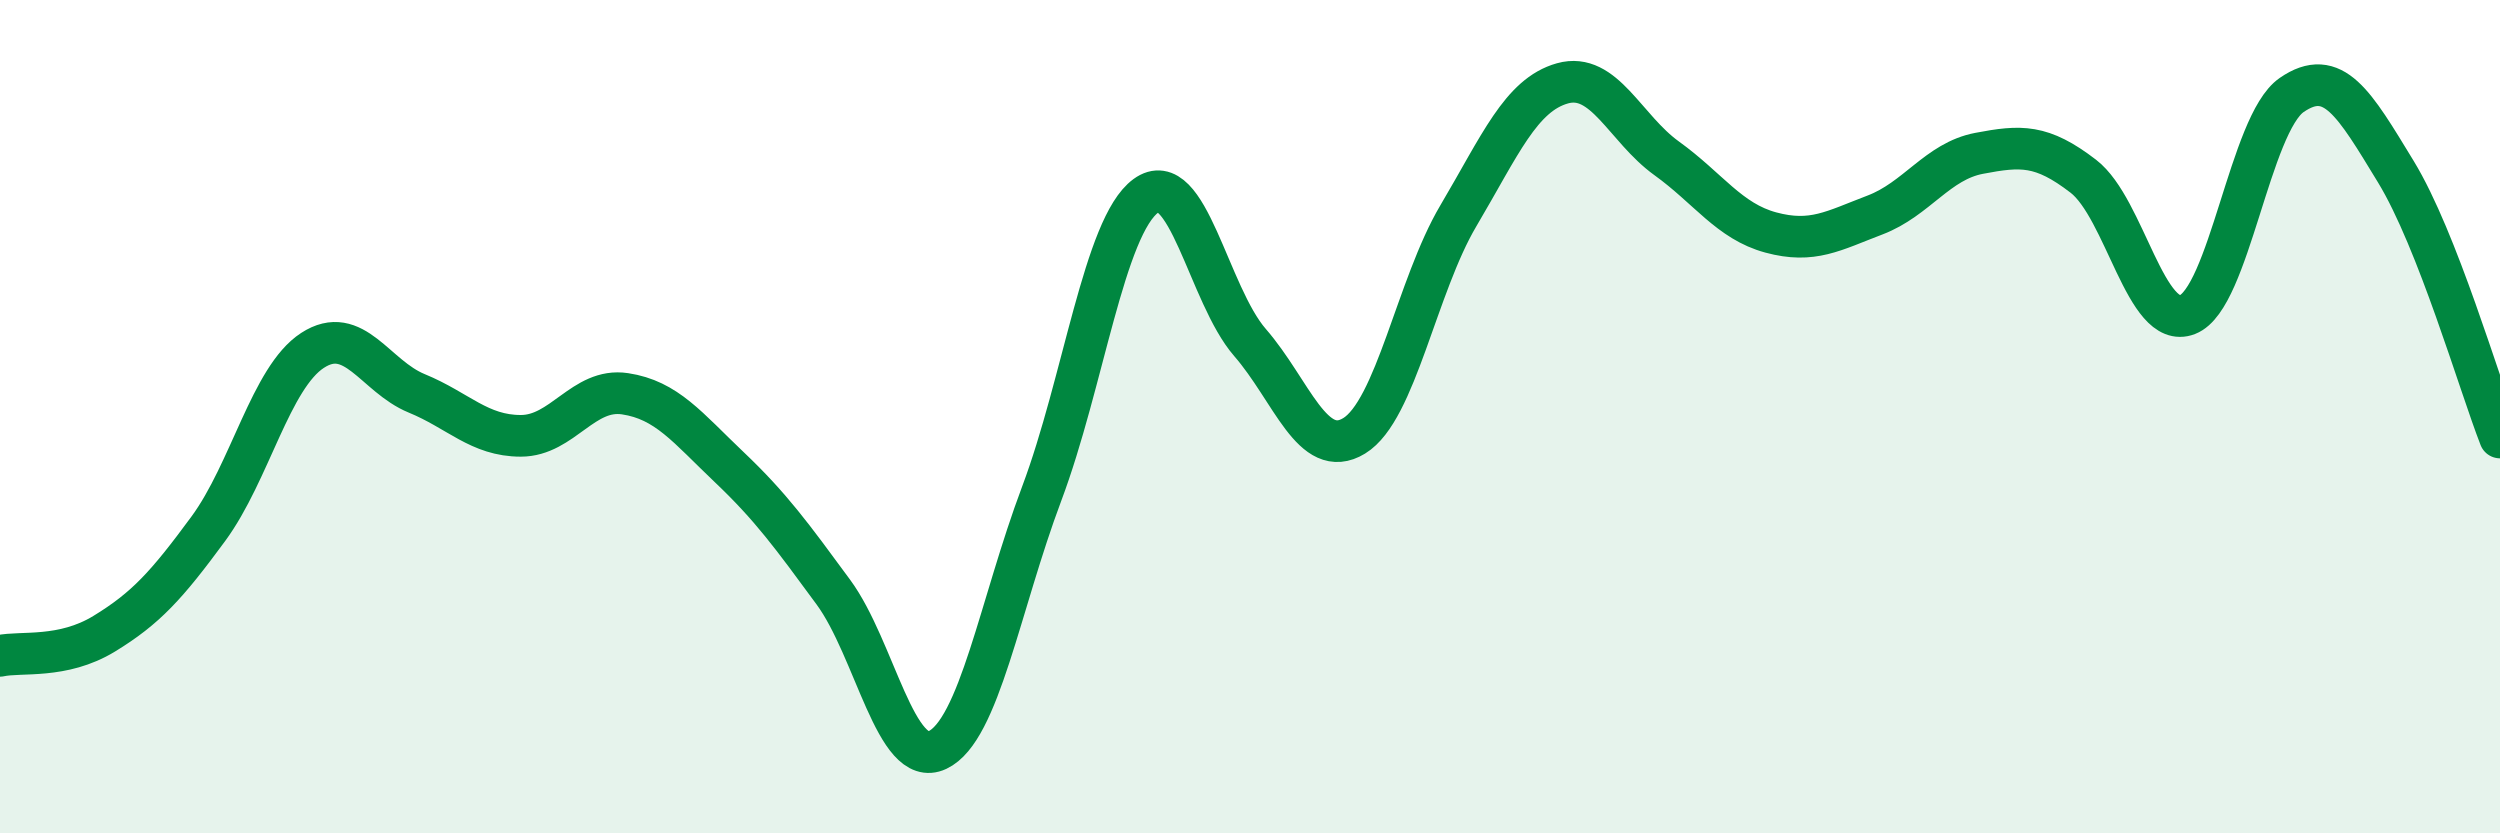
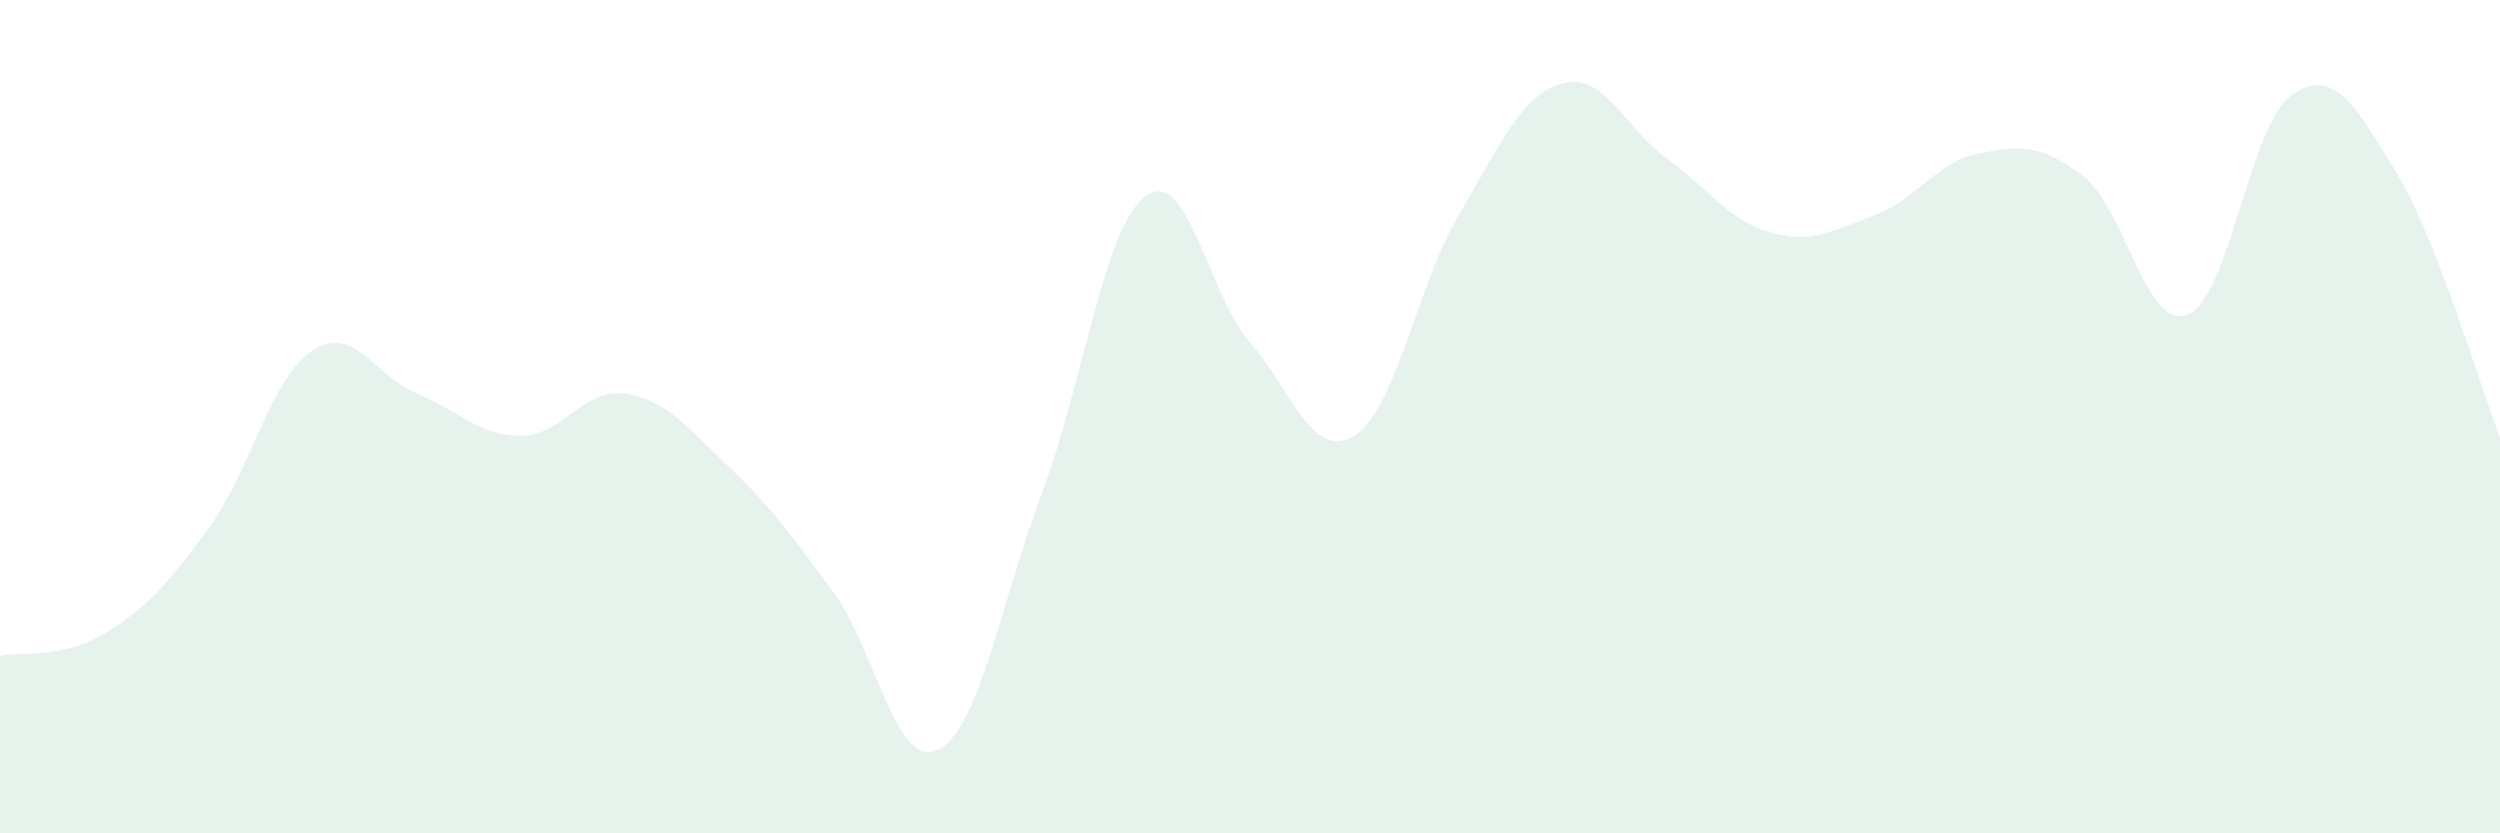
<svg xmlns="http://www.w3.org/2000/svg" width="60" height="20" viewBox="0 0 60 20">
  <path d="M 0,15.74 C 0.5,15.63 1.5,15.82 2.5,15.21 C 3.5,14.6 4,14.05 5,12.69 C 6,11.33 6.5,9.06 7.5,8.41 C 8.5,7.76 9,9.03 10,9.44 C 11,9.85 11.5,10.46 12.5,10.46 C 13.5,10.46 14,9.3 15,9.45 C 16,9.6 16.5,10.26 17.5,11.21 C 18.5,12.16 19,12.85 20,14.21 C 21,15.57 21.5,18.47 22.5,18 C 23.5,17.53 24,14.51 25,11.85 C 26,9.19 26.5,5.43 27.5,4.7 C 28.5,3.97 29,7.07 30,8.22 C 31,9.37 31.5,11.07 32.5,10.46 C 33.5,9.85 34,6.87 35,5.18 C 36,3.49 36.5,2.28 37.5,2 C 38.5,1.72 39,3.08 40,3.8 C 41,4.52 41.5,5.31 42.5,5.58 C 43.5,5.85 44,5.54 45,5.16 C 46,4.78 46.5,3.87 47.5,3.68 C 48.5,3.49 49,3.46 50,4.23 C 51,5 51.5,7.94 52.5,7.55 C 53.5,7.16 54,2.97 55,2.28 C 56,1.59 56.5,2.48 57.5,4.12 C 58.5,5.76 59.5,9.22 60,10.5L60 20L0 20Z" fill="#008740" opacity="0.1" stroke-linecap="round" stroke-linejoin="round" />
-   <path d="M 0,15.74 C 0.5,15.63 1.5,15.82 2.5,15.21 C 3.5,14.6 4,14.05 5,12.69 C 6,11.33 6.5,9.06 7.5,8.41 C 8.5,7.76 9,9.03 10,9.44 C 11,9.85 11.5,10.46 12.5,10.46 C 13.5,10.46 14,9.3 15,9.45 C 16,9.6 16.5,10.26 17.5,11.21 C 18.5,12.16 19,12.85 20,14.21 C 21,15.57 21.5,18.47 22.5,18 C 23.5,17.53 24,14.51 25,11.85 C 26,9.19 26.5,5.43 27.5,4.7 C 28.5,3.97 29,7.07 30,8.22 C 31,9.37 31.5,11.07 32.5,10.46 C 33.5,9.85 34,6.87 35,5.18 C 36,3.49 36.5,2.28 37.5,2 C 38.5,1.72 39,3.08 40,3.8 C 41,4.52 41.5,5.31 42.5,5.58 C 43.5,5.85 44,5.54 45,5.16 C 46,4.78 46.5,3.87 47.5,3.68 C 48.5,3.49 49,3.46 50,4.23 C 51,5 51.5,7.94 52.5,7.55 C 53.5,7.16 54,2.97 55,2.28 C 56,1.59 56.5,2.48 57.5,4.12 C 58.5,5.76 59.5,9.22 60,10.5" stroke="#008740" stroke-width="1" fill="none" stroke-linecap="round" stroke-linejoin="round" />
</svg>